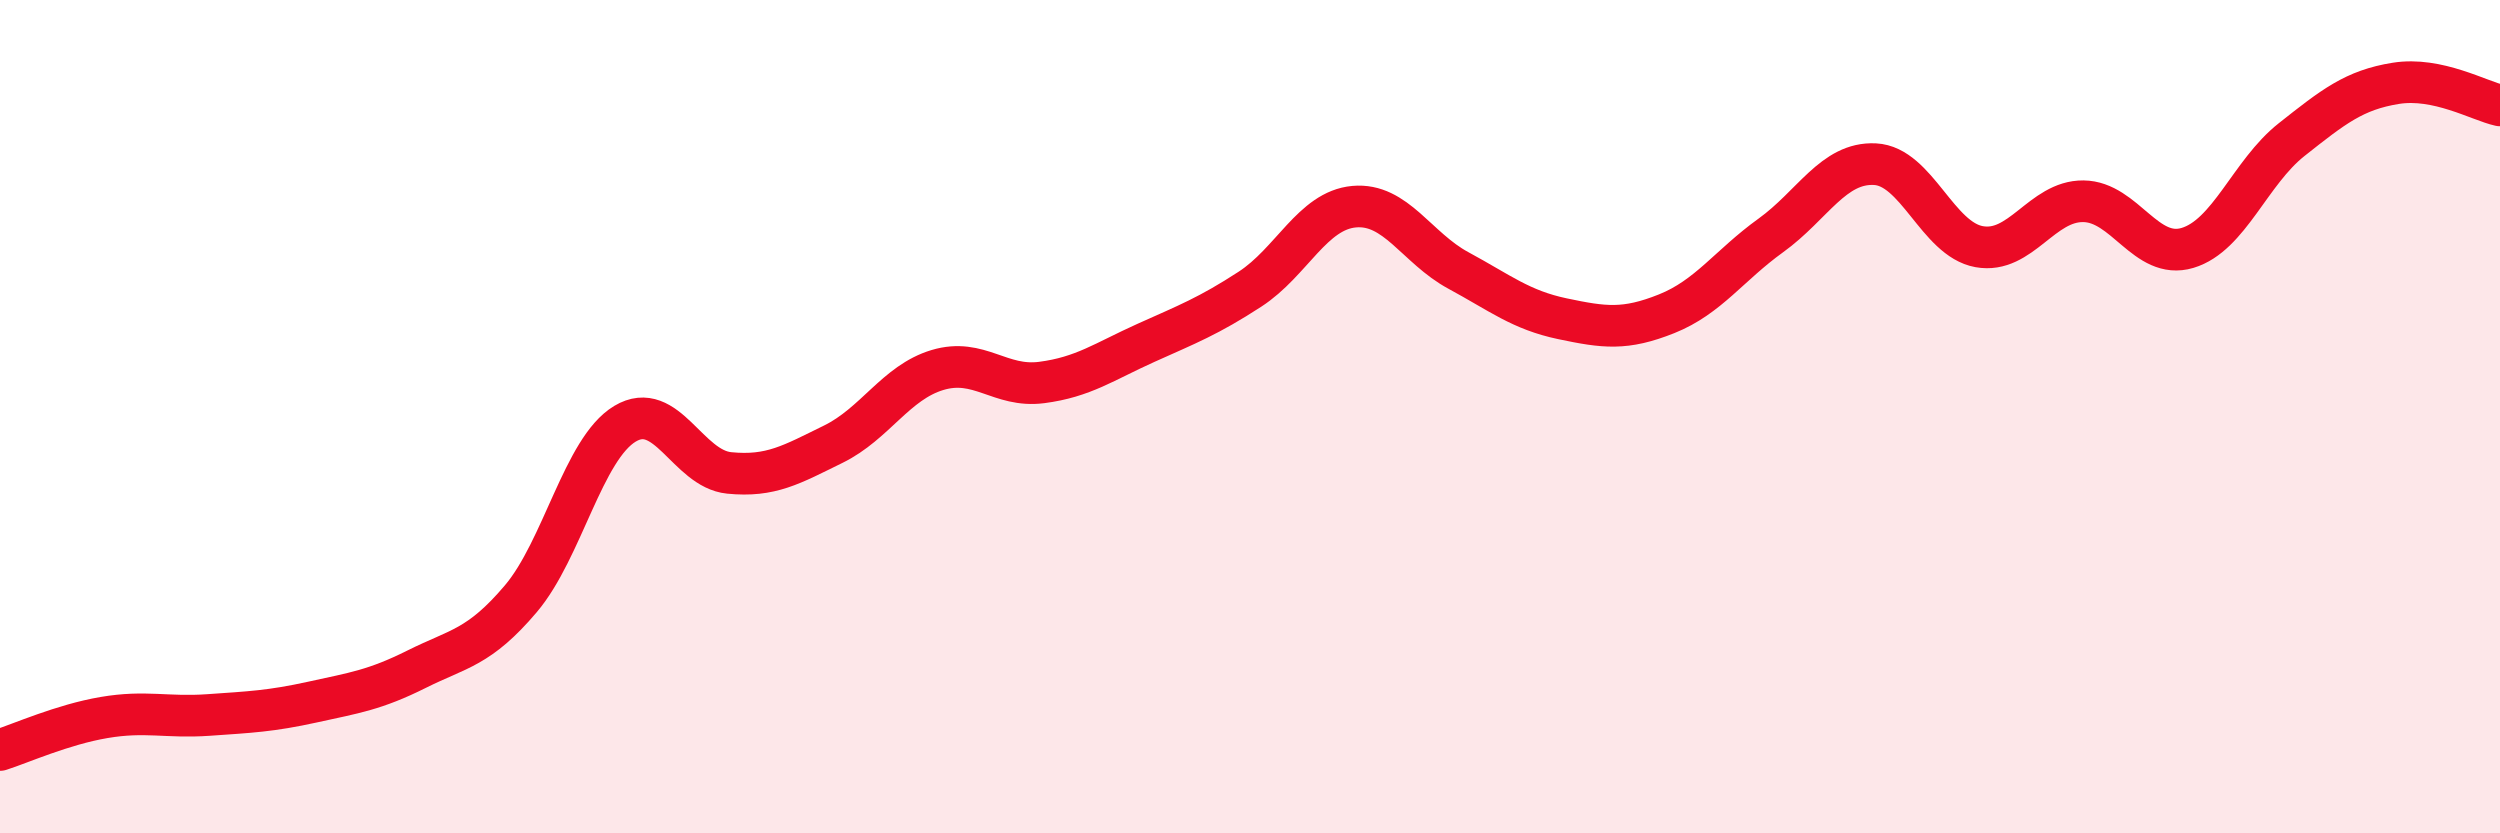
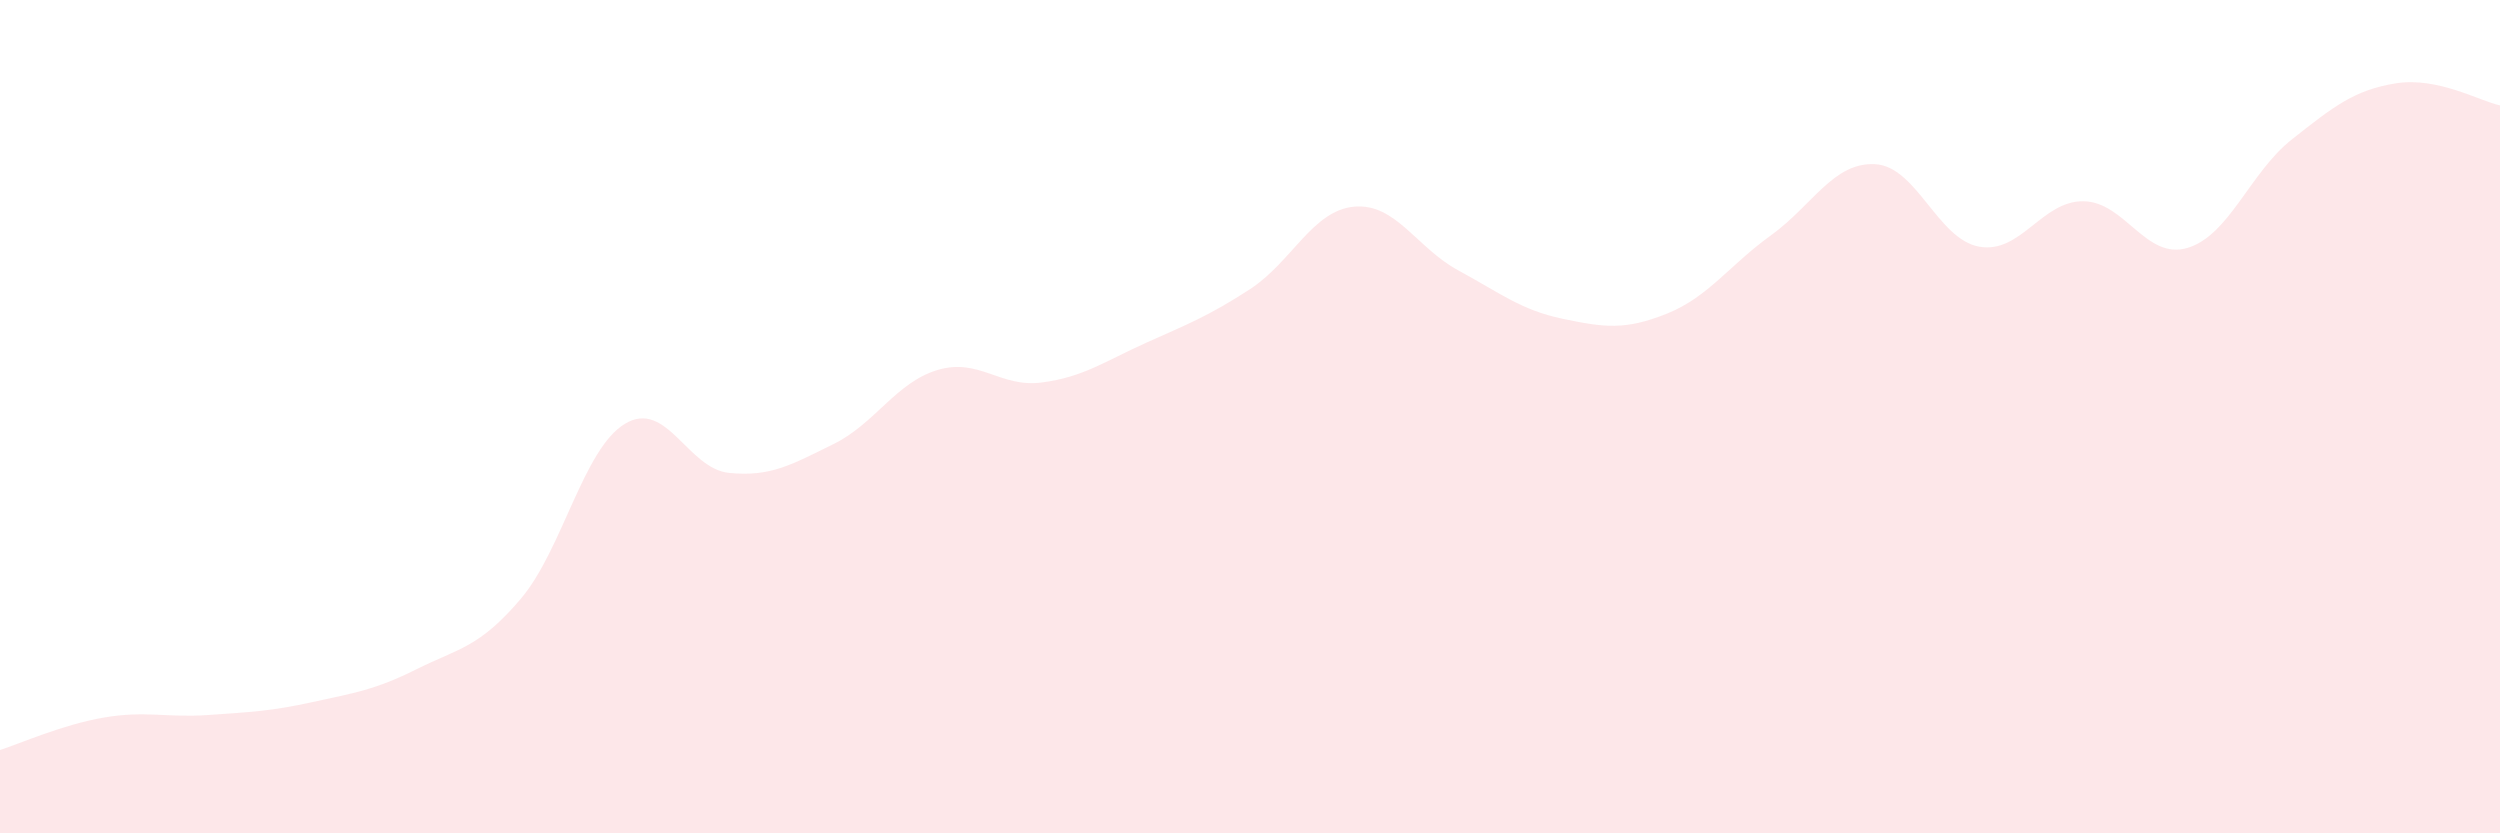
<svg xmlns="http://www.w3.org/2000/svg" width="60" height="20" viewBox="0 0 60 20">
  <path d="M 0,18 C 0.5,17.84 1.5,17.39 2.5,17.22 C 3.5,17.05 4,17.23 5,17.16 C 6,17.09 6.5,17.07 7.5,16.85 C 8.5,16.63 9,16.56 10,16.06 C 11,15.56 11.5,15.55 12.5,14.37 C 13.5,13.19 14,10.77 15,10.17 C 16,9.57 16.5,11.25 17.5,11.35 C 18.5,11.45 19,11.15 20,10.66 C 21,10.17 21.5,9.18 22.5,8.88 C 23.5,8.58 24,9.31 25,9.18 C 26,9.05 26.5,8.68 27.5,8.23 C 28.5,7.78 29,7.59 30,6.94 C 31,6.29 31.5,5.05 32.5,4.96 C 33.5,4.87 34,5.95 35,6.49 C 36,7.03 36.5,7.44 37.5,7.65 C 38.5,7.86 39,7.93 40,7.53 C 41,7.13 41.5,6.37 42.5,5.65 C 43.5,4.93 44,3.89 45,3.94 C 46,3.99 46.5,5.74 47.5,5.92 C 48.5,6.1 49,4.82 50,4.83 C 51,4.84 51.5,6.25 52.5,5.95 C 53.5,5.65 54,4.14 55,3.35 C 56,2.56 56.5,2.16 57.5,2 C 58.5,1.84 59.5,2.42 60,2.53L60 20L0 20Z" fill="#EB0A25" opacity="0.1" stroke-linecap="round" stroke-linejoin="round" />
-   <path d="M 0,18 C 0.5,17.84 1.5,17.39 2.5,17.22 C 3.5,17.05 4,17.23 5,17.16 C 6,17.09 6.5,17.07 7.5,16.85 C 8.5,16.63 9,16.56 10,16.06 C 11,15.56 11.5,15.55 12.5,14.37 C 13.5,13.19 14,10.77 15,10.17 C 16,9.57 16.5,11.25 17.5,11.35 C 18.5,11.45 19,11.15 20,10.66 C 21,10.17 21.5,9.18 22.5,8.88 C 23.5,8.58 24,9.31 25,9.18 C 26,9.05 26.5,8.68 27.5,8.23 C 28.5,7.78 29,7.59 30,6.94 C 31,6.29 31.5,5.05 32.5,4.96 C 33.5,4.87 34,5.95 35,6.49 C 36,7.03 36.5,7.44 37.5,7.65 C 38.5,7.86 39,7.93 40,7.53 C 41,7.13 41.5,6.37 42.5,5.65 C 43.5,4.93 44,3.89 45,3.94 C 46,3.99 46.5,5.74 47.5,5.92 C 48.5,6.1 49,4.82 50,4.83 C 51,4.84 51.5,6.25 52.5,5.95 C 53.5,5.65 54,4.14 55,3.35 C 56,2.56 56.5,2.16 57.5,2 C 58.5,1.84 59.5,2.42 60,2.53" stroke="#EB0A25" stroke-width="1" fill="none" stroke-linecap="round" stroke-linejoin="round" />
</svg>